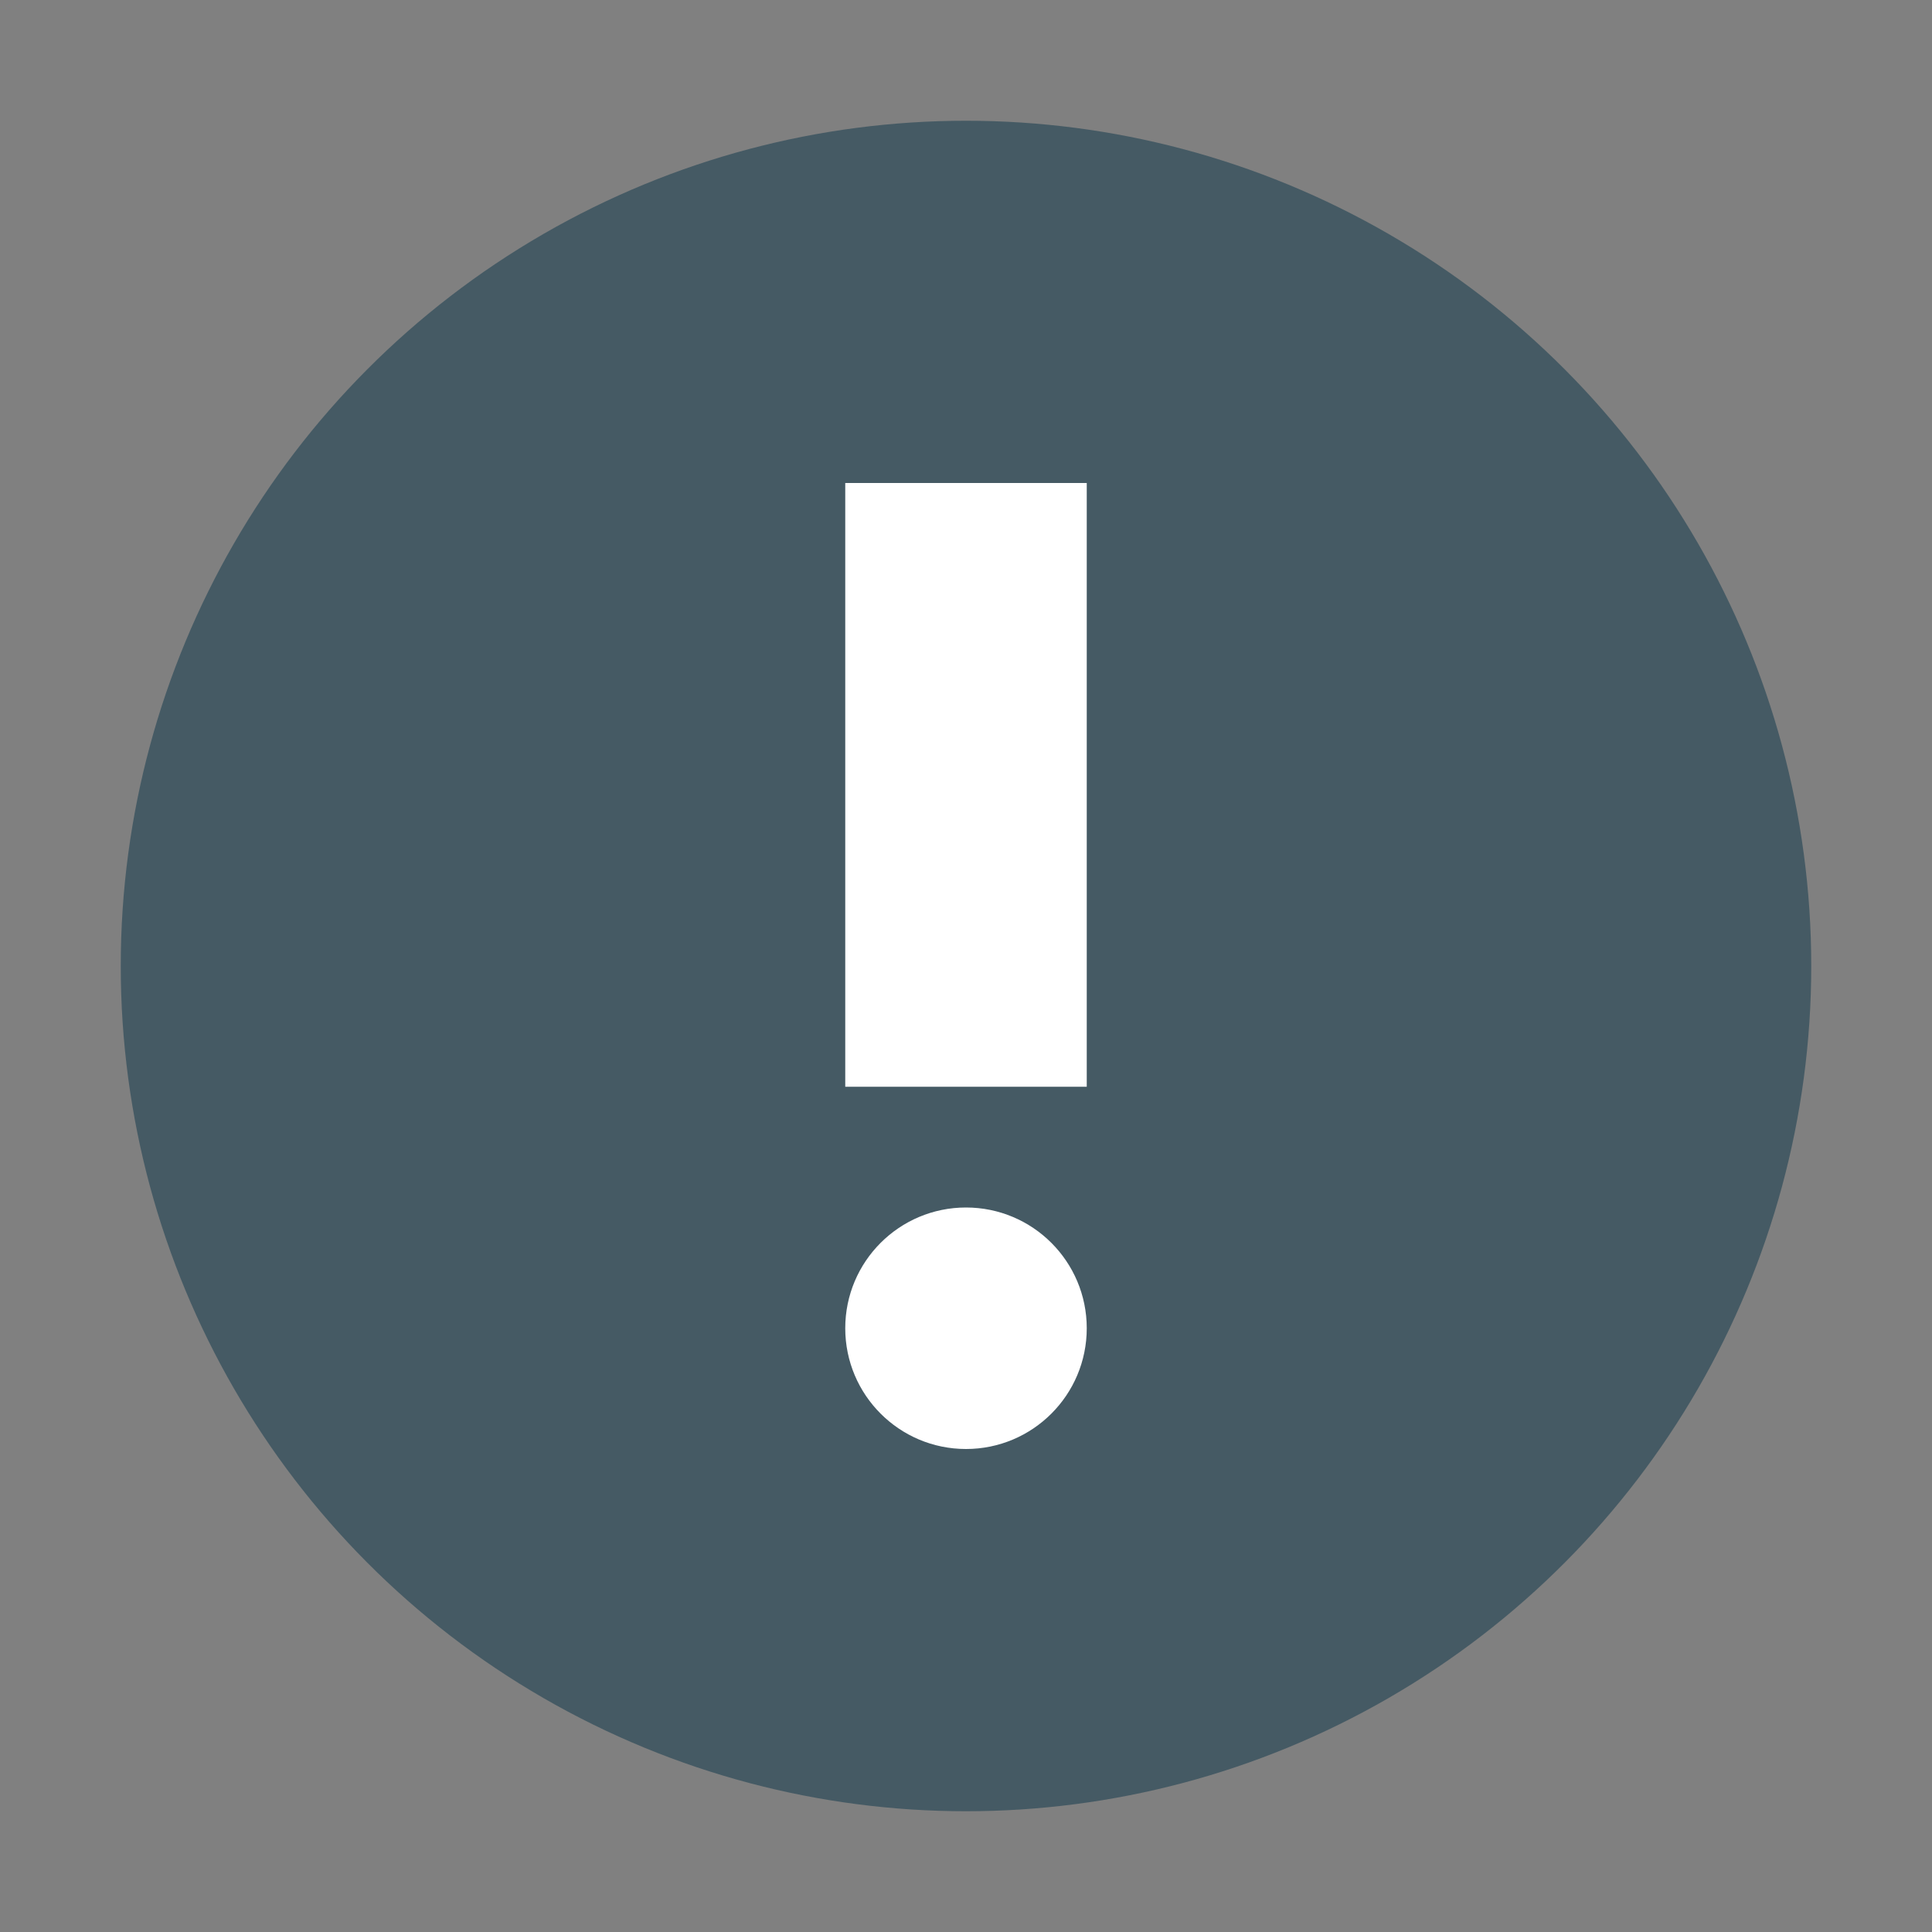
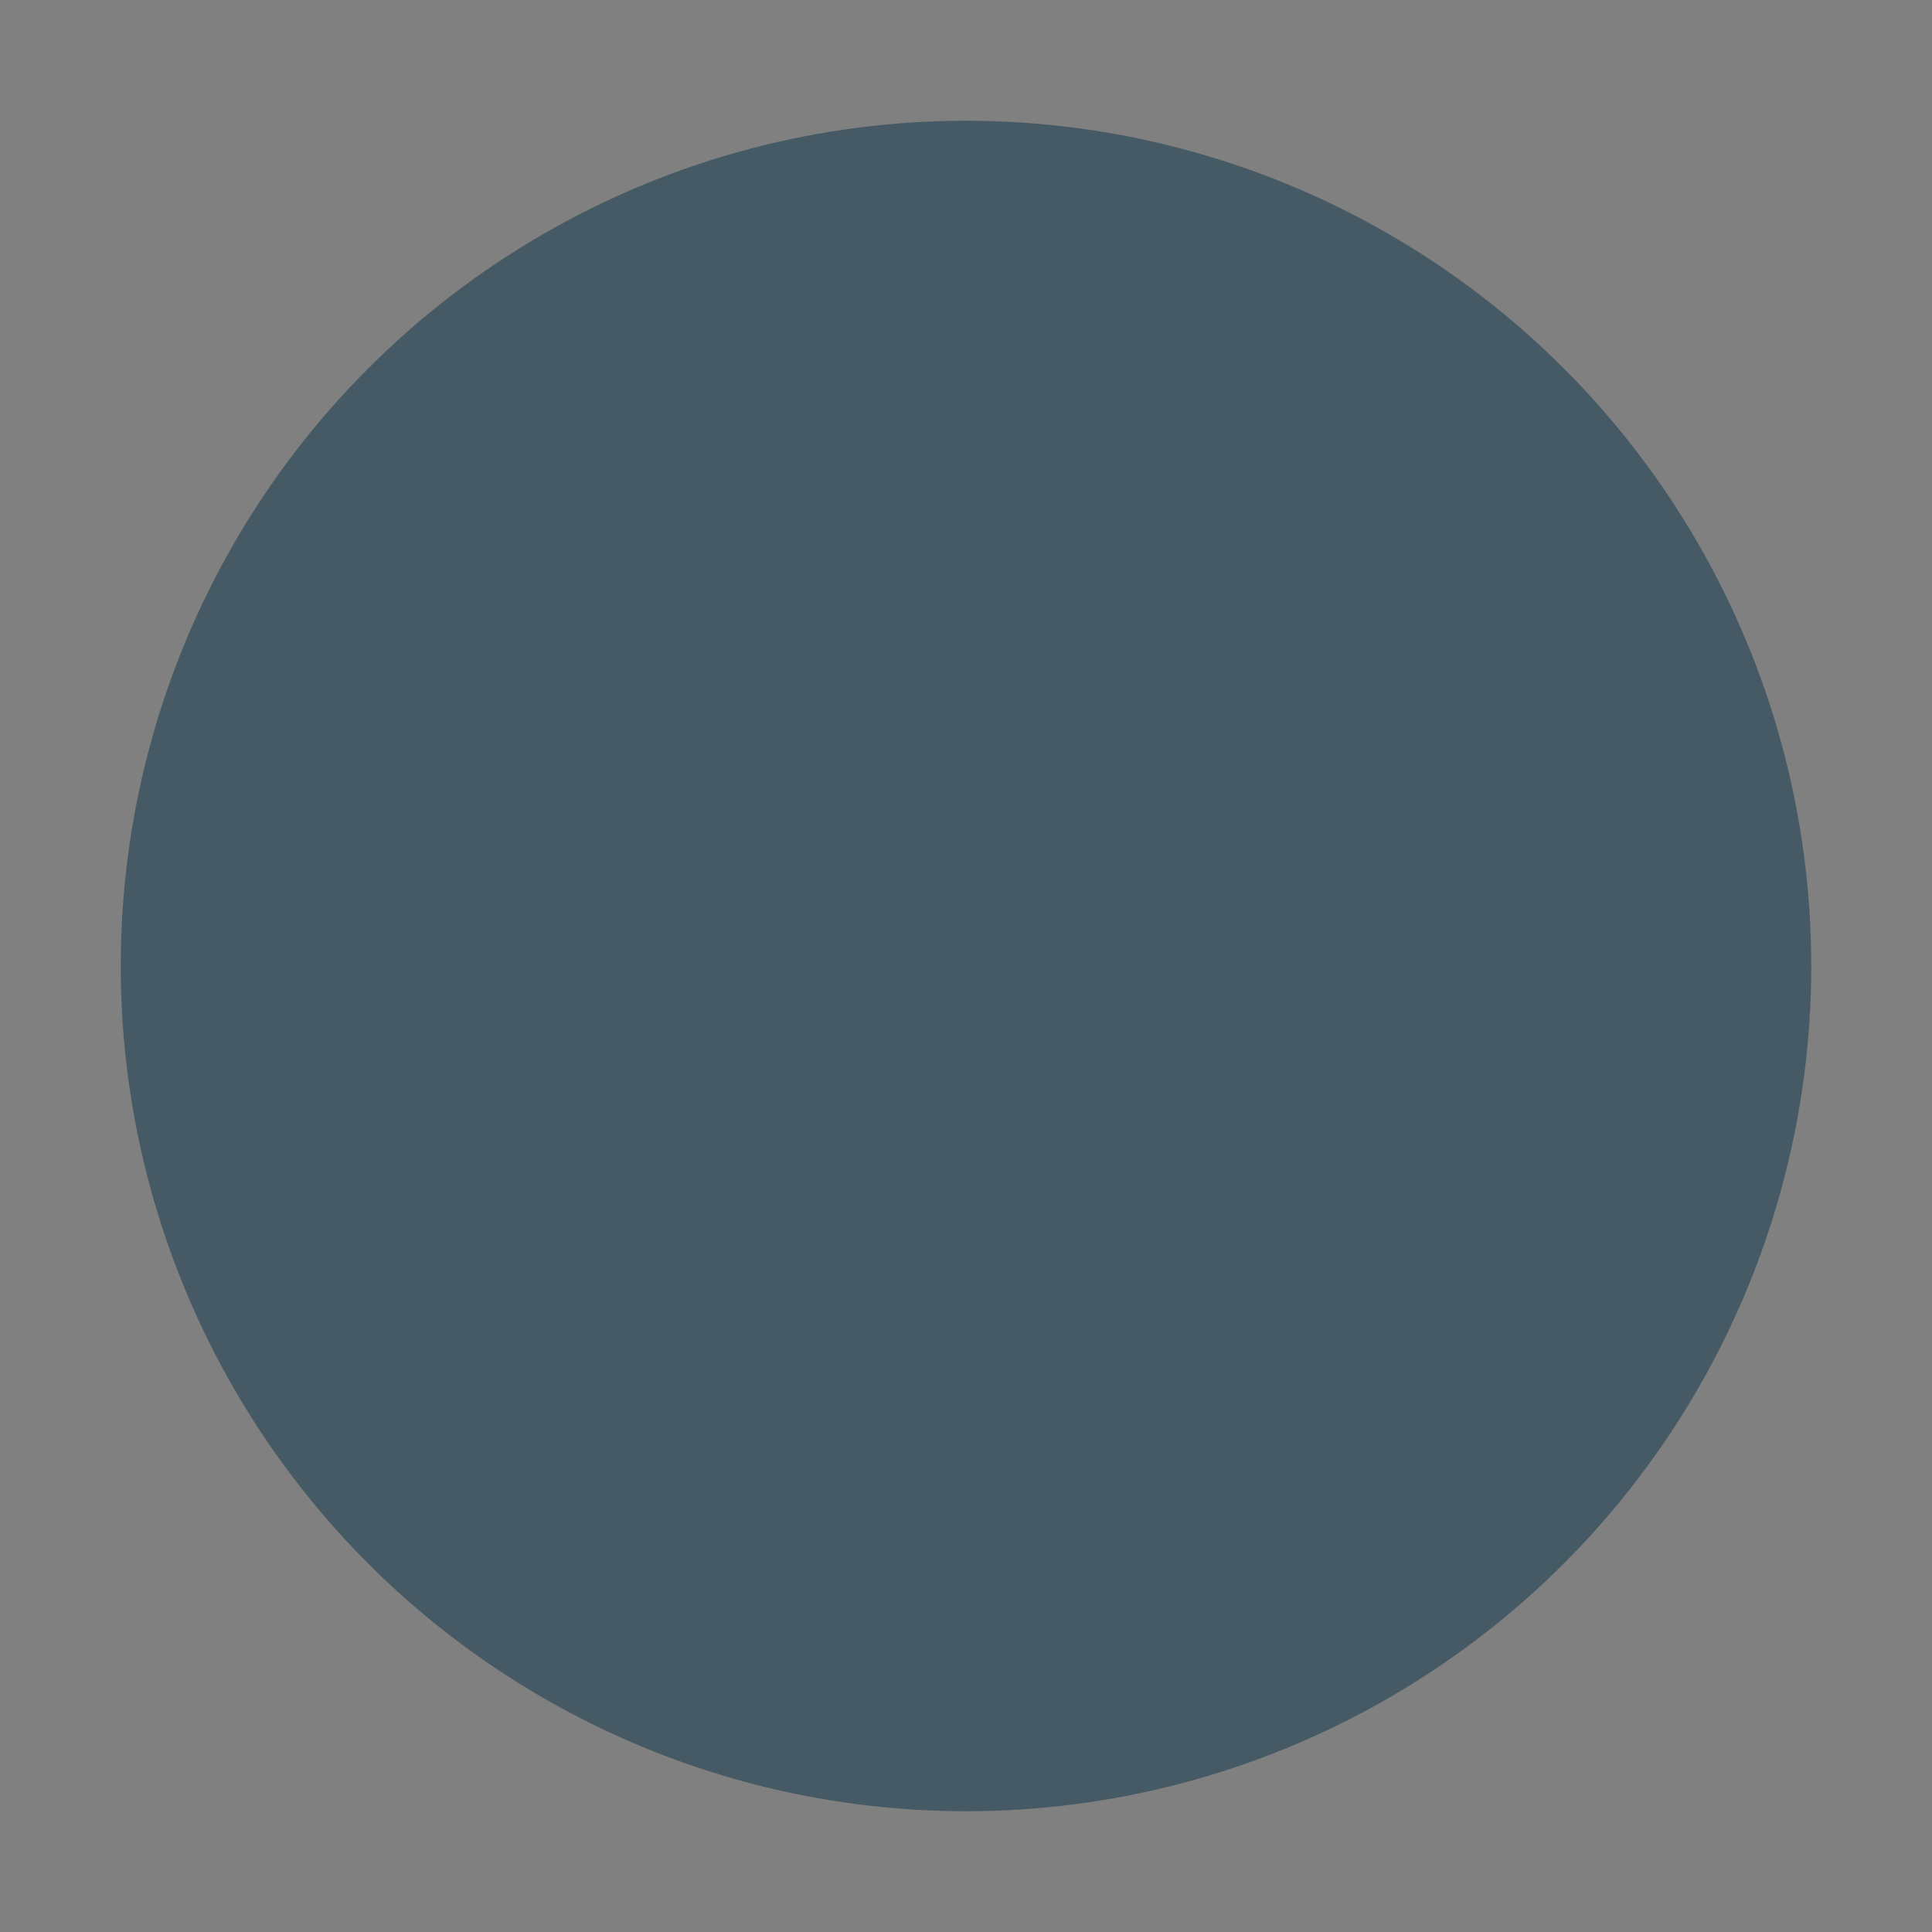
<svg xmlns="http://www.w3.org/2000/svg" width="16" height="16" version="1.1">
  <rect width="100%" height="100%" fill="#808080" stroke="none" />
  <circle style="fill:#455a64" cx="8" cy="8" r="7" />
-   <circle style="fill:#ffffff" cx="8" cy="11" r="1" />
-   <path style="fill:#ffffff;fill-rule:evenodd" d="M 7,9 H 9 V 4 H 7 Z" />
</svg>